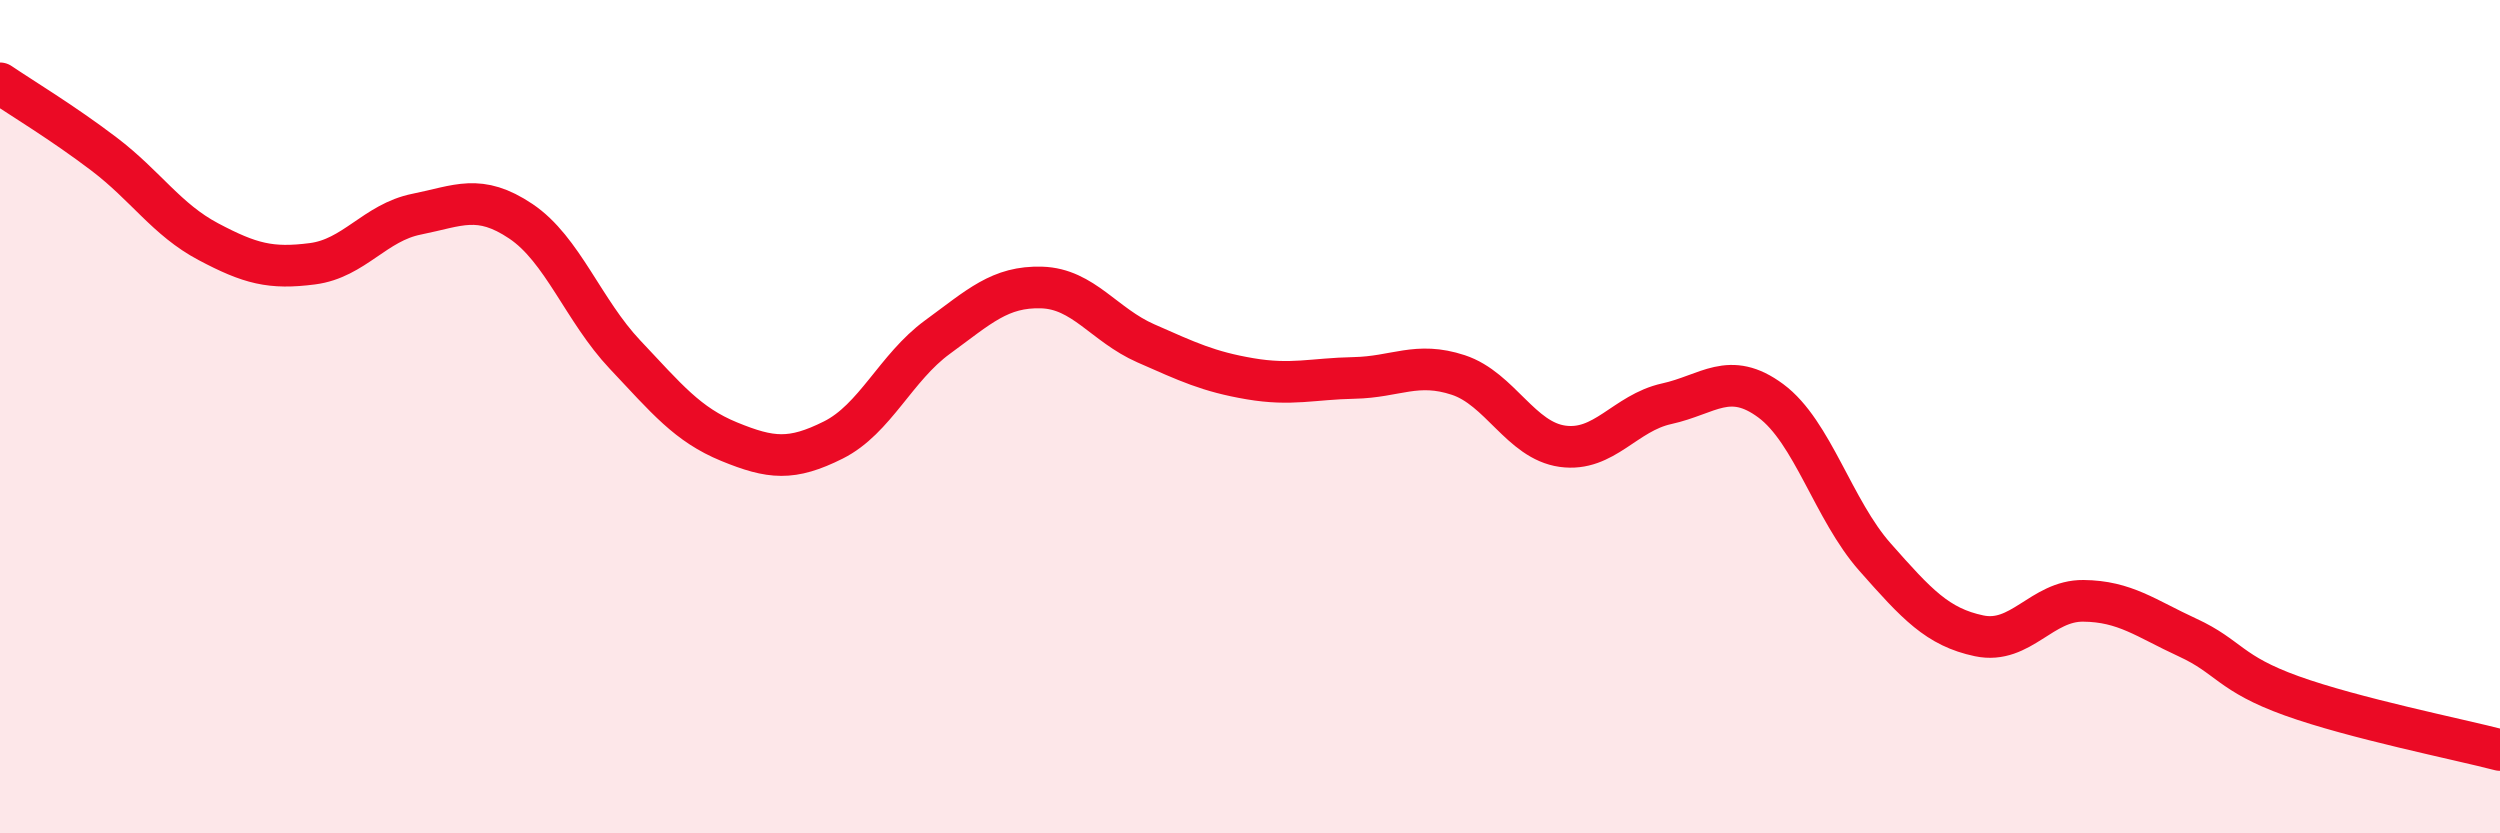
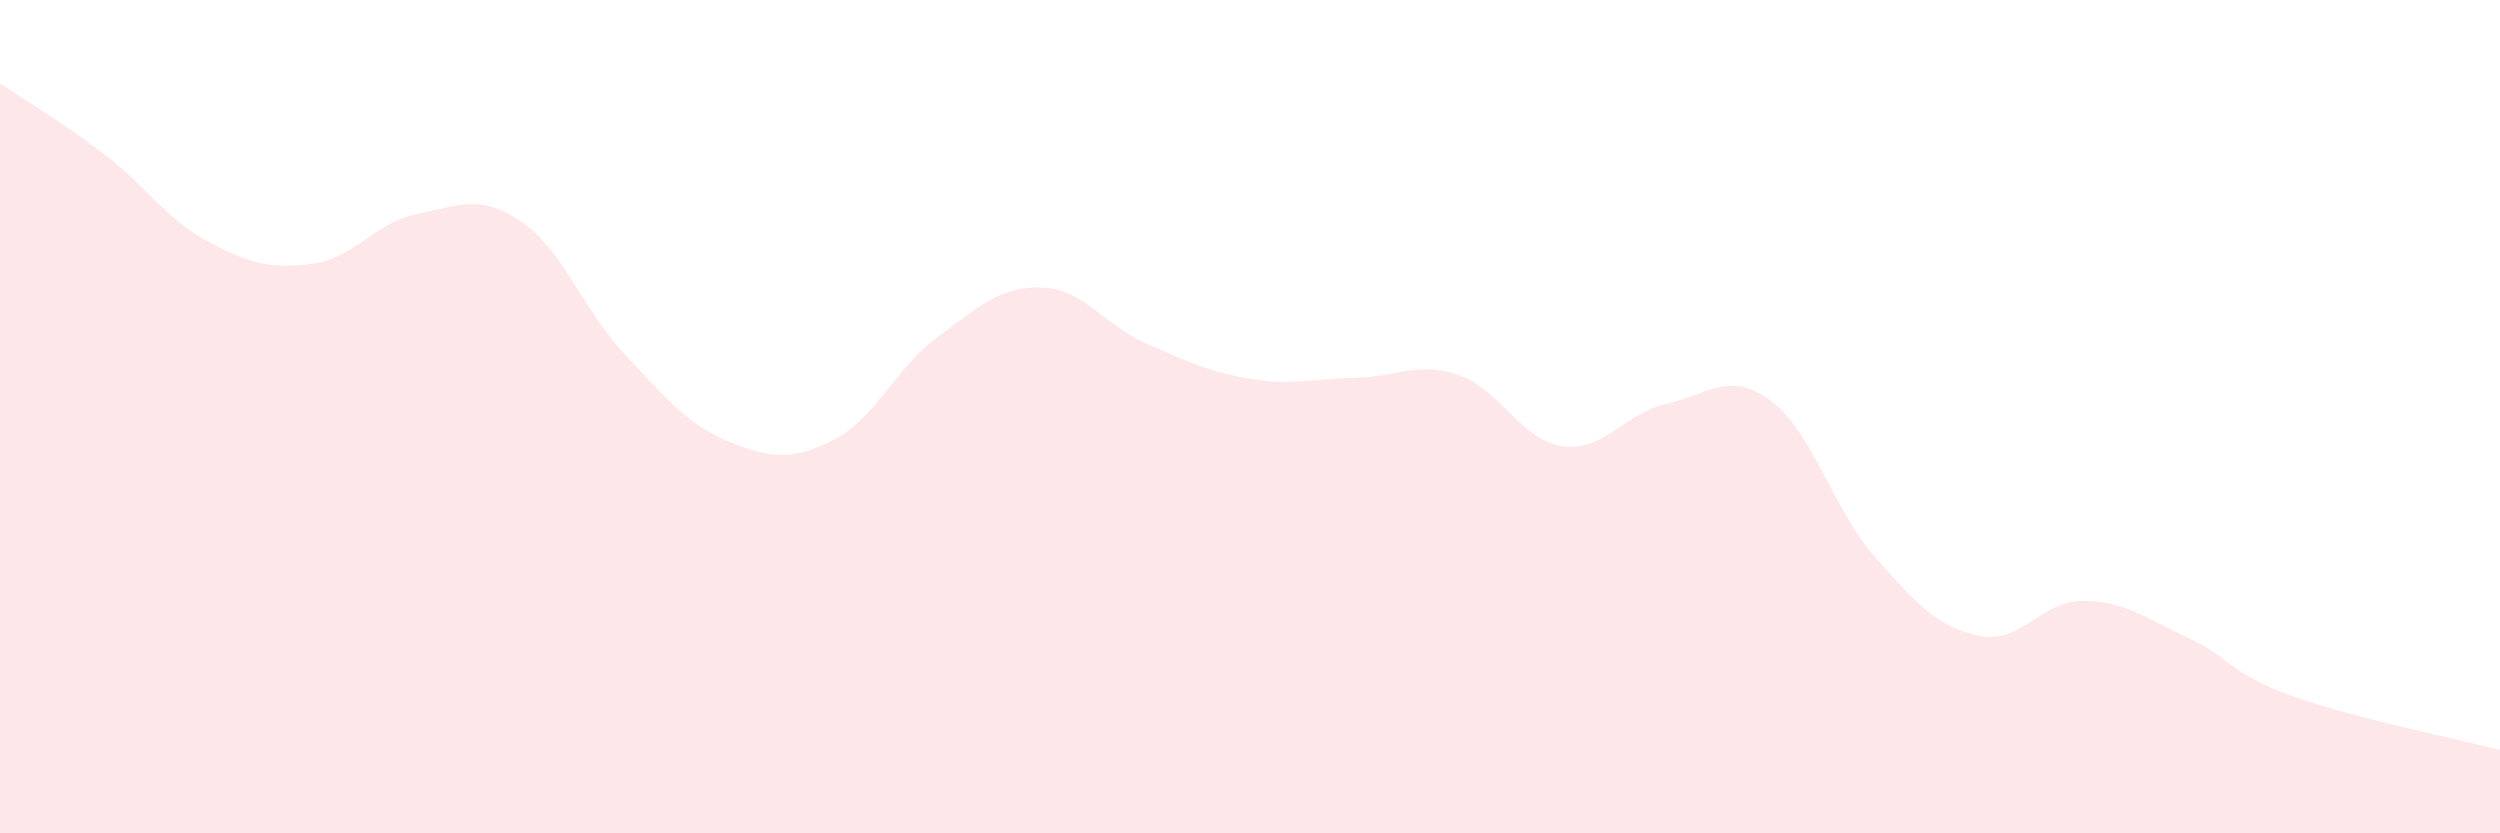
<svg xmlns="http://www.w3.org/2000/svg" width="60" height="20" viewBox="0 0 60 20">
  <path d="M 0,2 C 0.5,2.34 1.5,2.94 2.5,3.7 C 3.5,4.46 4,5.27 5,5.8 C 6,6.33 6.5,6.46 7.5,6.33 C 8.5,6.2 9,5.34 10,5.14 C 11,4.94 11.5,4.64 12.5,5.31 C 13.5,5.98 14,7.45 15,8.51 C 16,9.57 16.5,10.19 17.5,10.6 C 18.5,11.01 19,11.06 20,10.56 C 21,10.06 21.5,8.82 22.5,8.09 C 23.5,7.36 24,6.87 25,6.9 C 26,6.93 26.5,7.8 27.5,8.24 C 28.5,8.68 29,8.92 30,9.09 C 31,9.26 31.5,9.09 32.5,9.07 C 33.5,9.05 34,8.67 35,9 C 36,9.33 36.5,10.57 37.5,10.71 C 38.5,10.85 39,9.91 40,9.69 C 41,9.47 41.5,8.88 42.5,9.62 C 43.5,10.36 44,12.24 45,13.37 C 46,14.5 46.5,15.05 47.5,15.26 C 48.5,15.47 49,14.41 50,14.42 C 51,14.43 51.5,14.84 52.5,15.3 C 53.5,15.76 53.5,16.16 55,16.7 C 56.5,17.24 59,17.74 60,18L60 20L0 20Z" fill="#EB0A25" opacity="0.1" stroke-linecap="round" stroke-linejoin="round" />
-   <path d="M 0,2 C 0.5,2.34 1.5,2.94 2.5,3.7 C 3.5,4.46 4,5.27 5,5.8 C 6,6.33 6.5,6.46 7.5,6.33 C 8.5,6.2 9,5.34 10,5.14 C 11,4.94 11.5,4.64 12.5,5.31 C 13.5,5.98 14,7.45 15,8.51 C 16,9.57 16.5,10.19 17.5,10.6 C 18.5,11.01 19,11.06 20,10.56 C 21,10.06 21.5,8.82 22.5,8.09 C 23.5,7.36 24,6.87 25,6.9 C 26,6.93 26.5,7.8 27.5,8.24 C 28.5,8.68 29,8.92 30,9.09 C 31,9.26 31.5,9.09 32.5,9.07 C 33.5,9.05 34,8.67 35,9 C 36,9.33 36.5,10.57 37.5,10.71 C 38.5,10.85 39,9.91 40,9.69 C 41,9.47 41.5,8.88 42.5,9.62 C 43.5,10.36 44,12.24 45,13.37 C 46,14.5 46.5,15.05 47.5,15.26 C 48.5,15.47 49,14.41 50,14.42 C 51,14.43 51.5,14.84 52.5,15.3 C 53.5,15.76 53.5,16.16 55,16.7 C 56.5,17.24 59,17.74 60,18" stroke="#EB0A25" stroke-width="1" fill="none" stroke-linecap="round" stroke-linejoin="round" />
</svg>